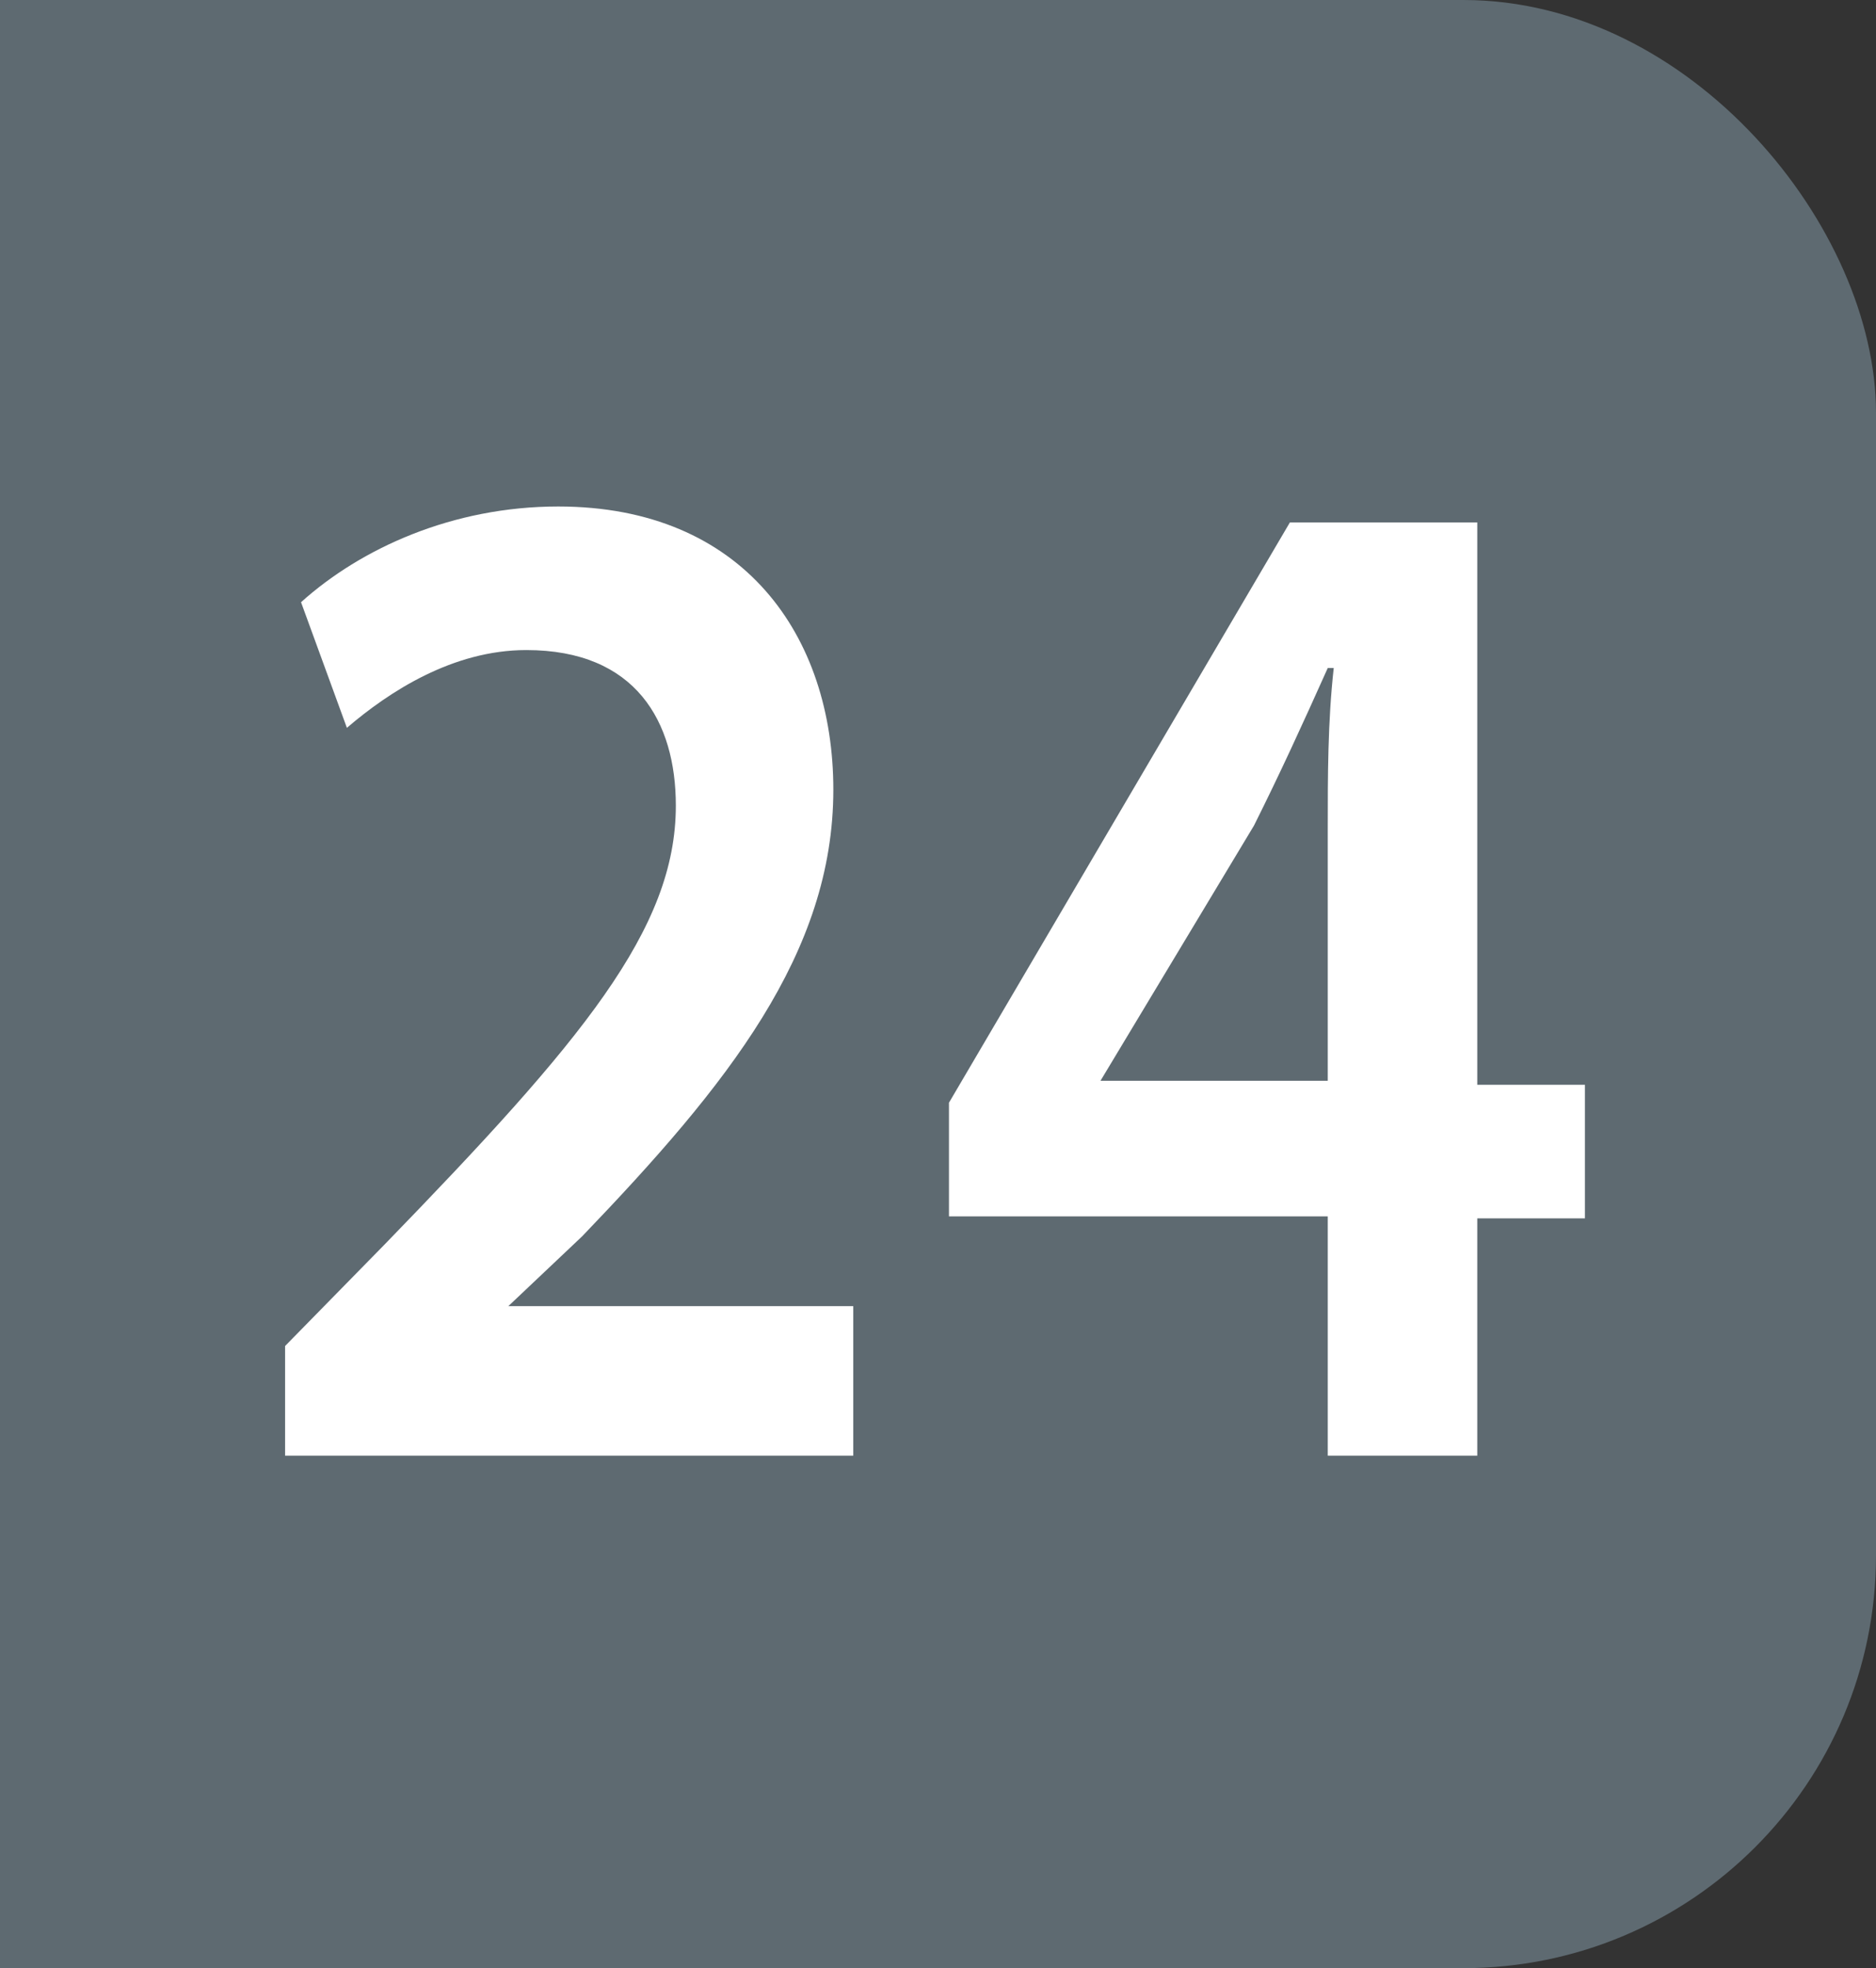
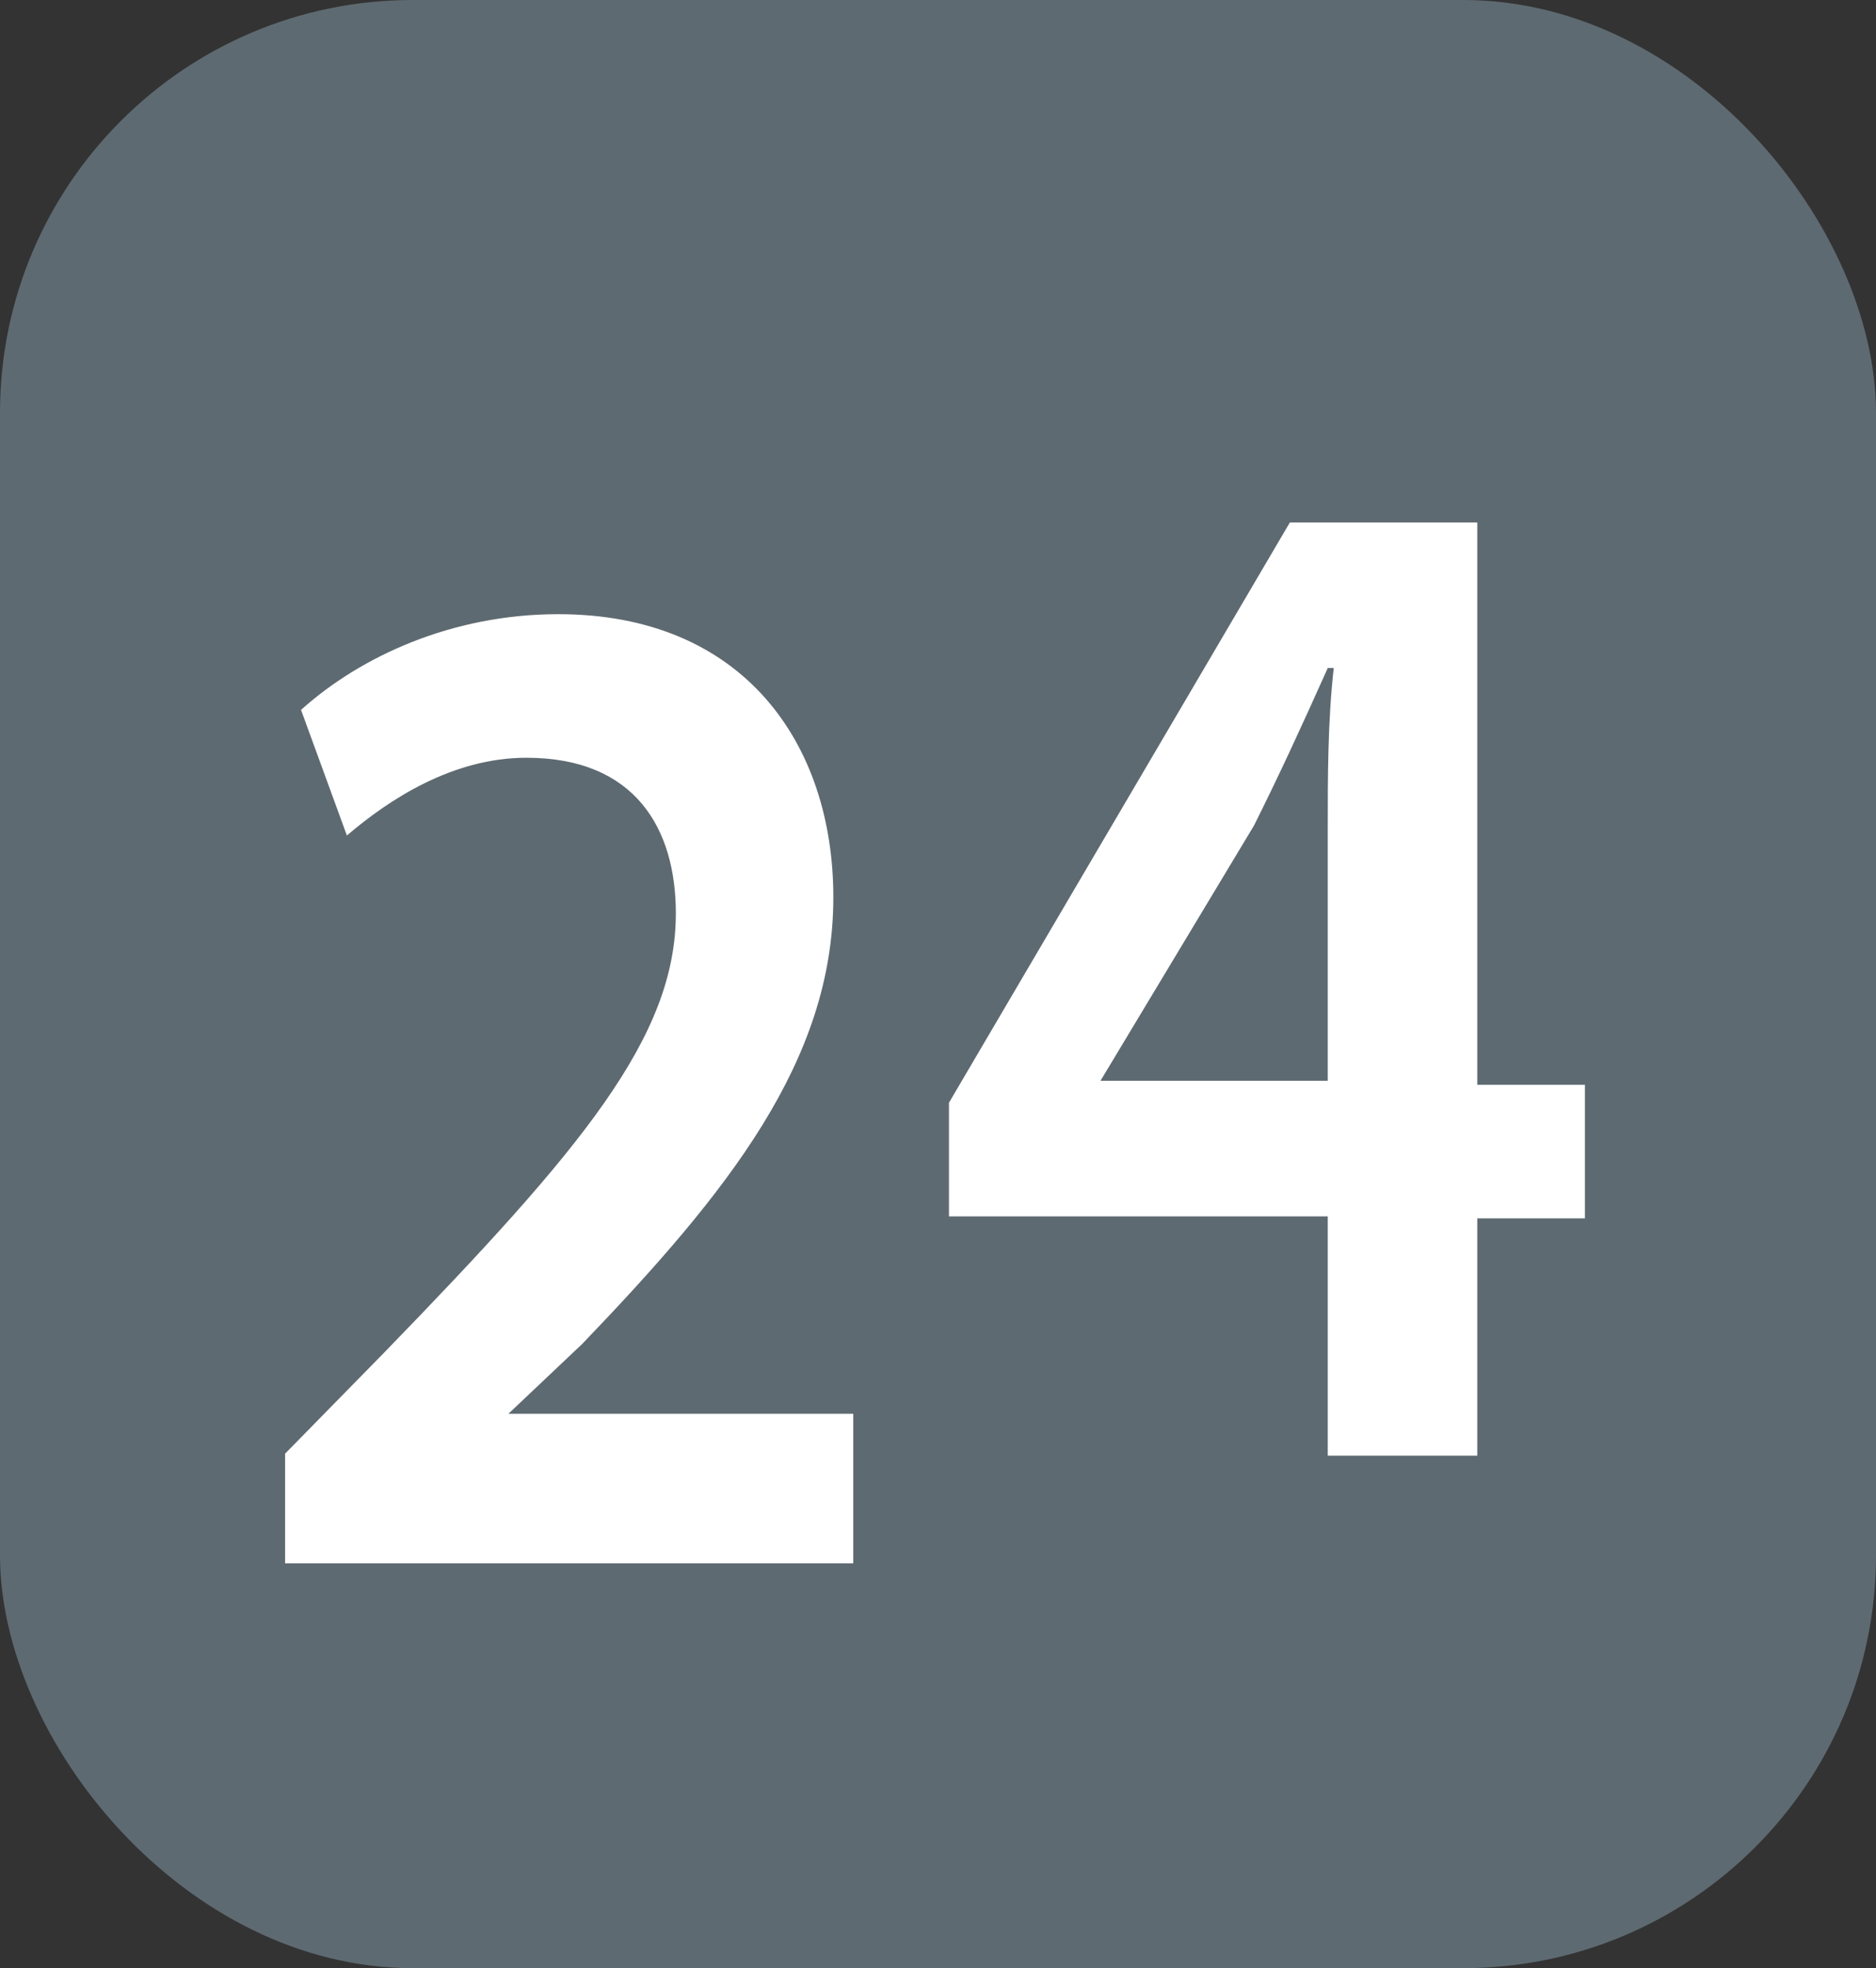
<svg xmlns="http://www.w3.org/2000/svg" id="Calque_2" data-name="Calque 2" viewBox="0 0 9.41 9.87">
  <rect x="0" y="0" width="9.41" height="9.87" fill="#333333" stroke="none" />
  <defs>
    <style>
      .cls-1 {
        fill: #fff;
      }

      .cls-2 {
        fill: #5e6a71;
      }
    </style>
  </defs>
  <g id="a">
    <rect class="cls-2" width="9.41" height="9.87" rx="2.07" ry="2.07" />
    <g>
-       <path class="cls-1" d="M1.43,7.29v-.54l.5-.51c.99-1.02,1.46-1.58,1.46-2.2,0-.42-.2-.78-.75-.78-.37,0-.69,.21-.9,.39l-.23-.63c.3-.27,.76-.48,1.29-.48,.93,0,1.38,.65,1.38,1.42,0,.82-.53,1.48-1.26,2.24l-.37,.35h1.73v.75H1.43Z" />
+       <path class="cls-1" d="M1.43,7.29l.5-.51c.99-1.02,1.46-1.58,1.46-2.2,0-.42-.2-.78-.75-.78-.37,0-.69,.21-.9,.39l-.23-.63c.3-.27,.76-.48,1.29-.48,.93,0,1.38,.65,1.38,1.42,0,.82-.53,1.48-1.26,2.24l-.37,.35h1.73v.75H1.43Z" />
      <path class="cls-1" d="M6.66,7.29v-1.19h-1.9v-.57l1.71-2.91h.94v2.82h.54v.67h-.54v1.19h-.75Zm0-1.86v-1.27c0-.27,0-.54,.03-.81h-.03c-.13,.29-.24,.53-.37,.79l-.77,1.28h1.14Z" />
    </g>
-     <rect class="cls-2" y="7.75" width="2.57" height="2.12" />
-     <rect class="cls-2" width="2.85" height="2.1" />
  </g>
</svg>